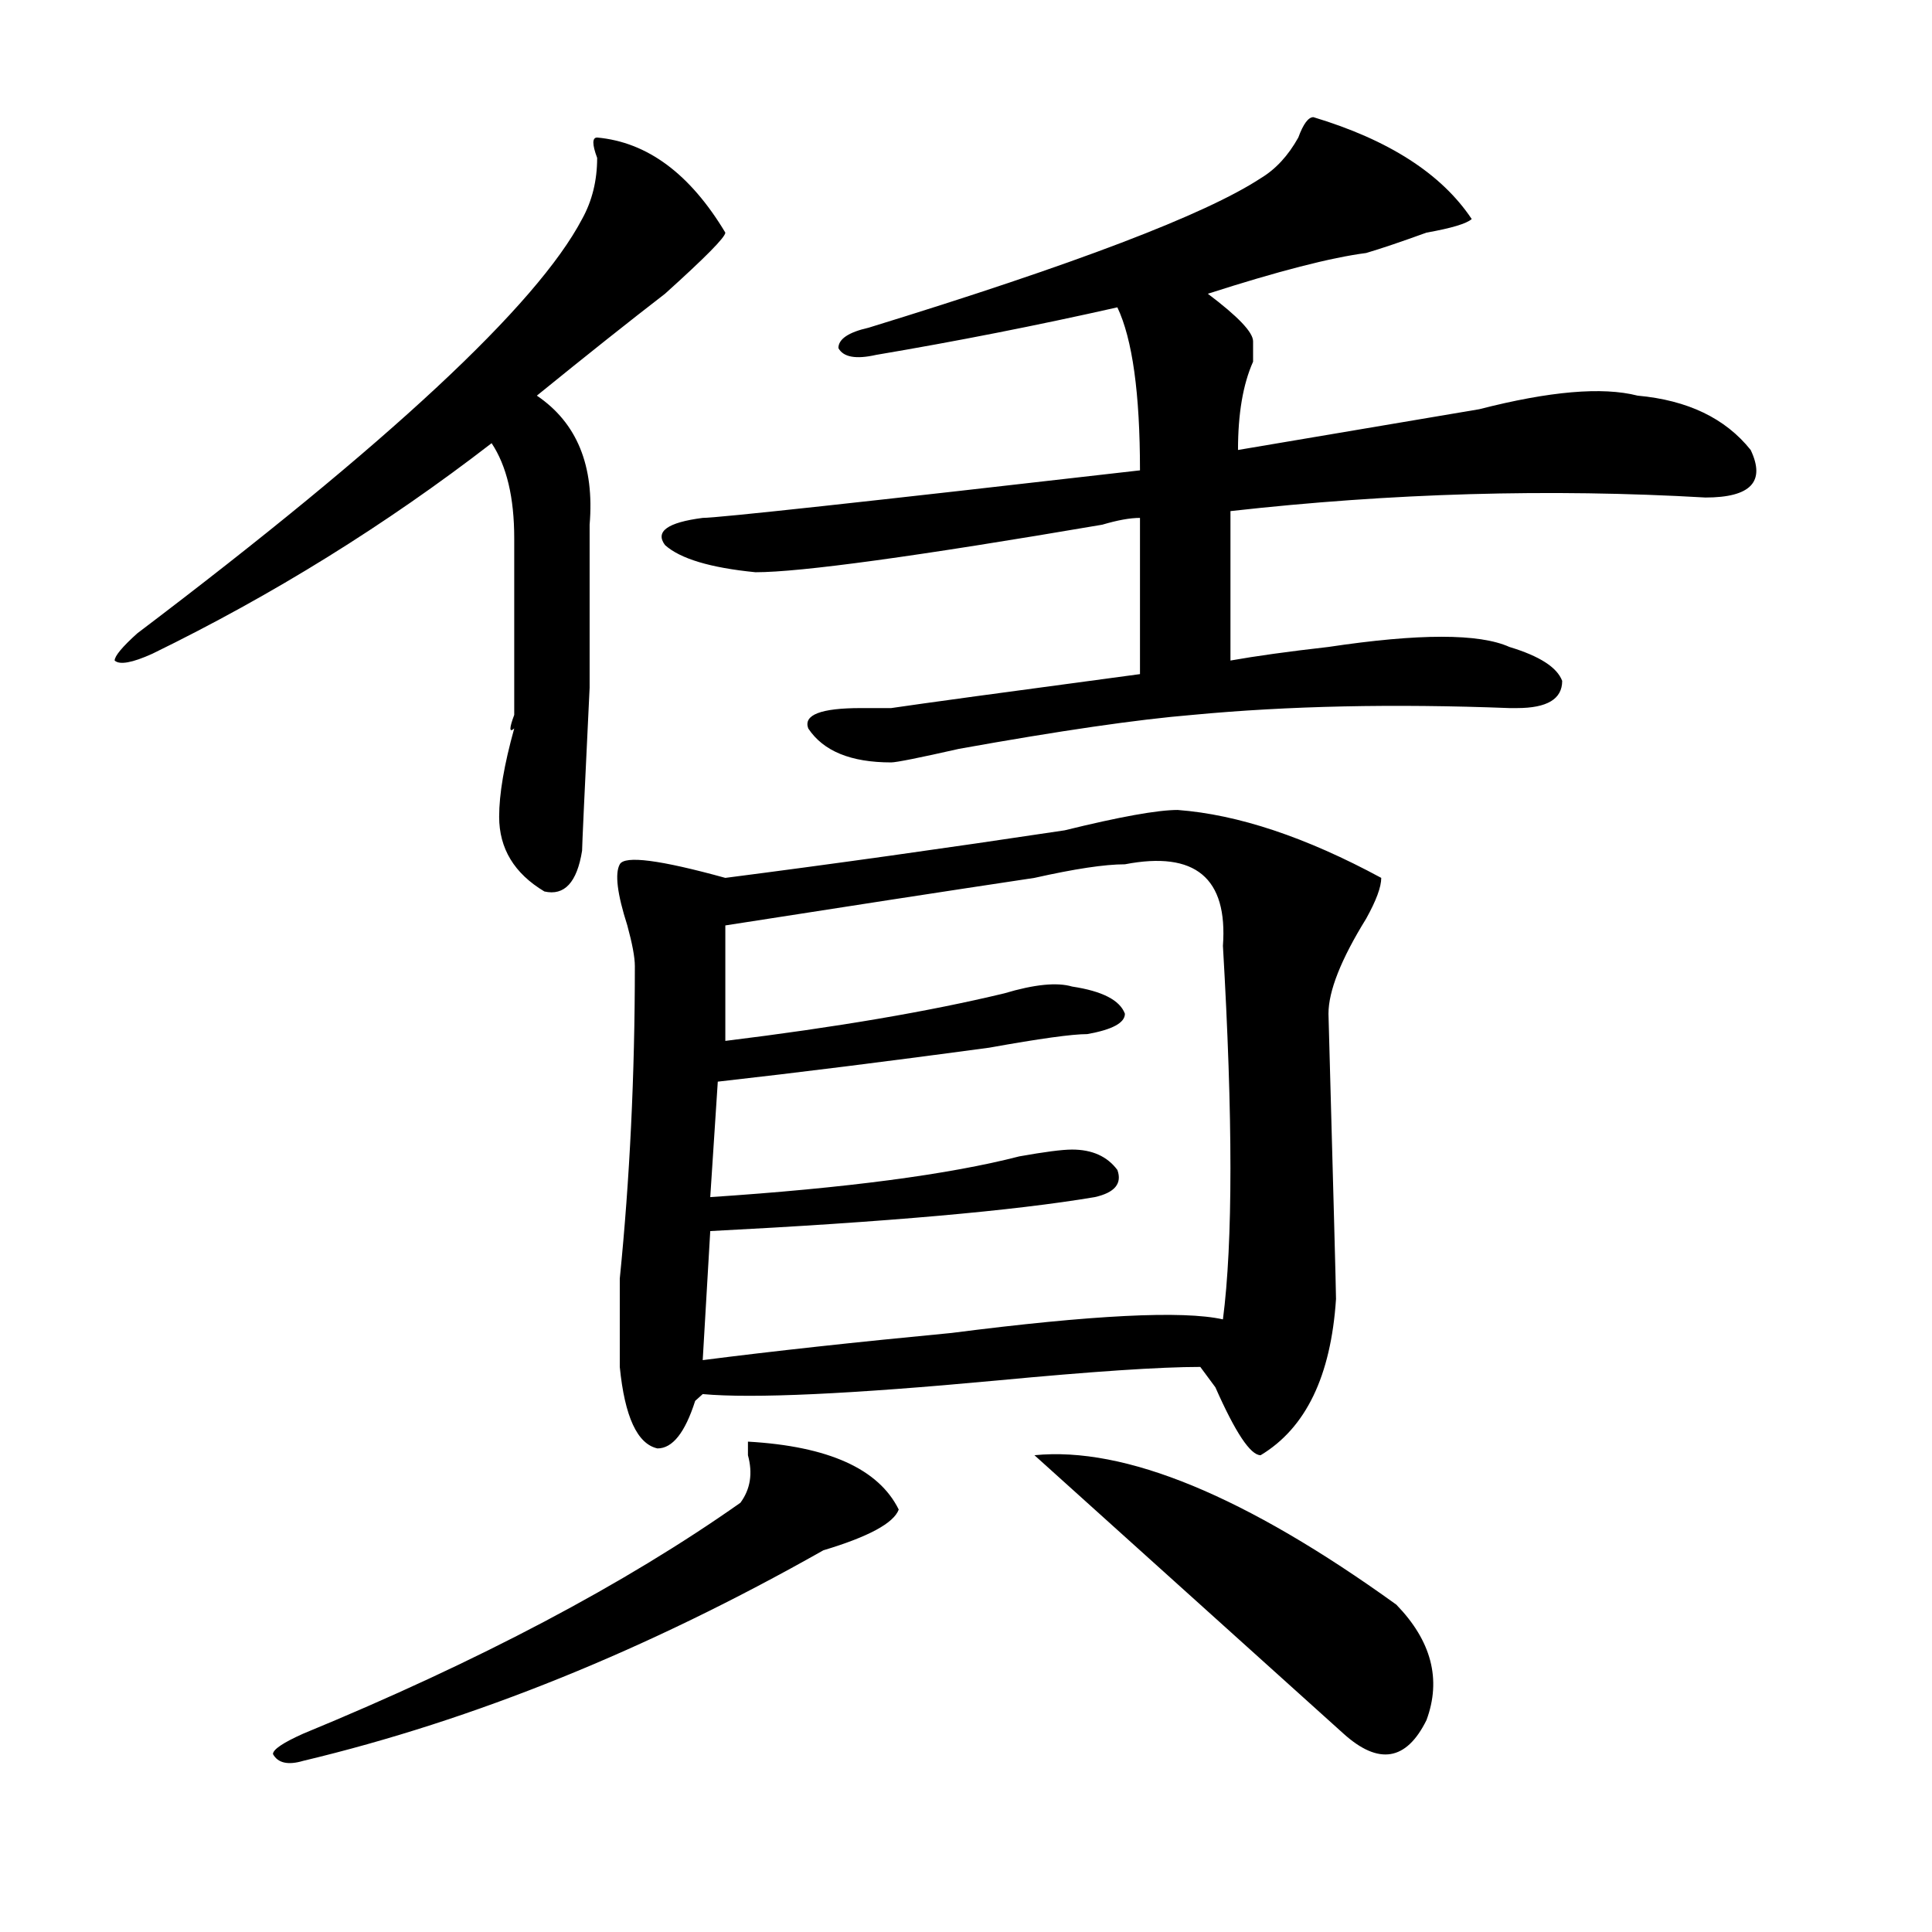
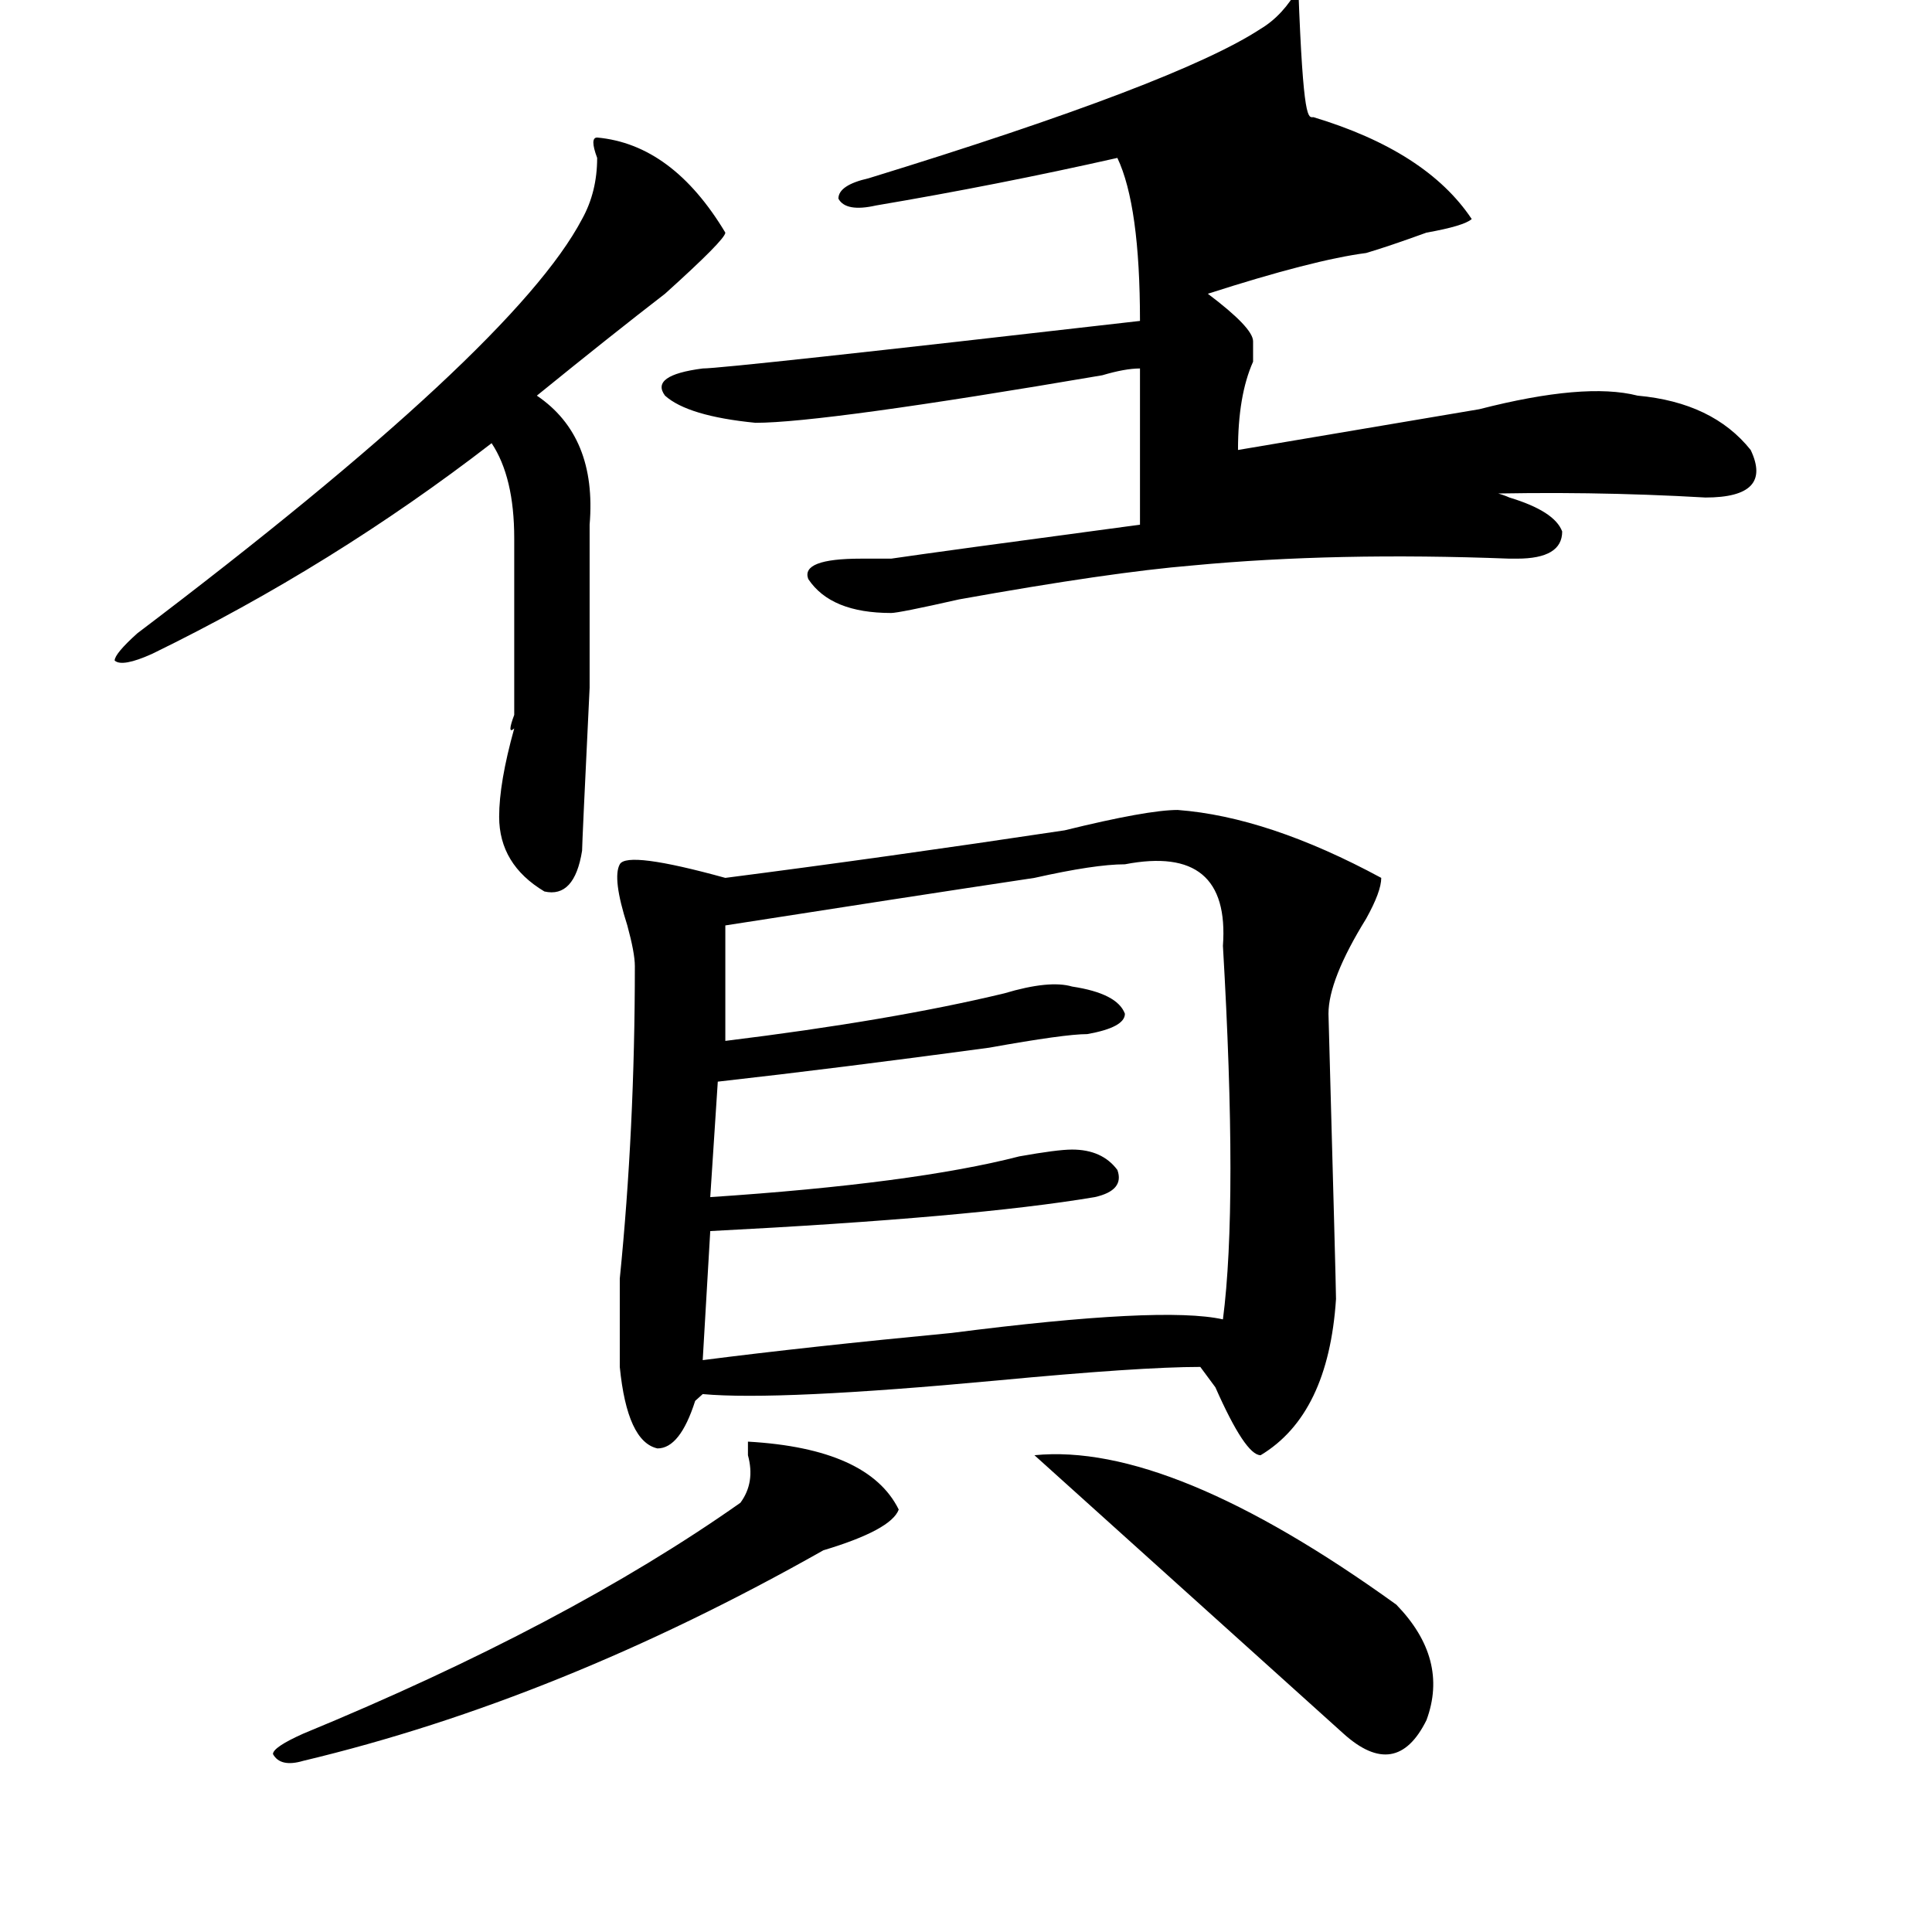
<svg xmlns="http://www.w3.org/2000/svg" version="1.1" id="图层_1" x="0px" y="0px" width="1000px" height="1000px" viewBox="0 0 1000 1000" enable-background="new 0 0 1000 1000" xml:space="preserve">
-   <path d="M309.09,71.188c25.975,2.362,48.108,18.787,66.34,49.219c0,2.362-10.427,12.909-31.219,31.641  c-18.231,14.063-40.365,31.641-66.34,52.734c20.792,14.063,29.877,36.365,27.316,66.797v84.375  c-2.622,53.943-3.902,82.068-3.902,84.375c-2.622,16.425-9.146,23.456-19.512,21.094c-15.609-9.338-23.414-22.247-23.414-38.672  c0-11.7,2.561-26.916,7.805-45.703c-2.622,2.362-2.622,0,0-7.031c0-37.463,0-67.95,0-91.406c0-21.094-3.902-37.463-11.707-49.219  c-54.633,42.188-113.168,78.553-175.605,108.984c-10.427,4.725-16.951,5.878-19.512,3.516c0-2.307,3.902-7.031,11.707-14.063  c130.058-98.438,206.824-169.903,230.238-214.453c5.183-9.338,7.805-19.885,7.805-31.641  C306.468,74.703,306.468,71.188,309.09,71.188z M465.184,781.344c-2.622,7.031-15.609,14.063-39.023,21.094  c-91.096,51.525-180.85,87.891-269.262,108.984c-7.805,2.307-13.049,1.153-15.609-3.516c0-2.362,5.183-5.878,15.609-10.547  c91.034-37.519,166.459-77.344,226.336-119.531c5.183-7.031,6.463-15.216,3.902-24.609v-7.031  C428.721,748.55,454.757,760.25,465.184,781.344z M609.57,419.234c31.219,2.362,66.34,14.063,105.363,35.156  c0,4.725-2.622,11.756-7.805,21.094c-13.049,21.094-19.512,37.519-19.512,49.219c2.561,93.769,3.902,142.987,3.902,147.656  c-2.622,39.881-15.609,66.797-39.023,80.859c-5.244,0-13.049-11.7-23.414-35.156l-7.805-10.547  c-20.854,0-55.975,2.362-105.363,7.031c-75.486,7.031-126.217,9.394-152.191,7.031l-3.902,3.516  c-5.244,16.425-11.707,24.609-19.512,24.609c-10.427-2.307-16.951-16.369-19.512-42.188c0-7.031,0-22.247,0-45.703  c5.183-51.525,7.805-105.469,7.805-161.719c0-4.669-1.342-11.7-3.902-21.094c-5.244-16.369-6.524-26.916-3.902-31.641  c2.561-4.669,20.792-2.307,54.633,7.031c54.633-7.031,113.168-15.216,175.605-24.609C579.632,422.75,599.144,419.234,609.57,419.234  z M679.813,60.641c39.023,11.756,66.34,29.334,81.949,52.734c-2.622,2.362-10.427,4.725-23.414,7.031  c-13.049,4.725-23.414,8.24-31.219,10.547c-18.231,2.362-45.548,9.394-81.949,21.094c15.609,11.756,23.414,19.94,23.414,24.609  c0,2.362,0,5.878,0,10.547c-5.244,11.756-7.805,26.972-7.805,45.703c41.584-7.031,83.229-14.063,124.875-21.094  c36.401-9.338,63.718-11.7,81.949-7.031c25.975,2.362,45.486,11.756,58.535,28.125c7.805,16.425,0,24.609-23.414,24.609  c-80.669-4.669-162.618-2.307-245.848,7.031v77.344c12.987-2.307,29.877-4.669,50.73-7.031c46.828-7.031,78.047-7.031,93.656,0  c15.609,4.725,24.694,10.547,27.316,17.578c0,9.394-7.805,14.063-23.414,14.063h-3.902c-59.877-2.307-114.51-1.153-163.898,3.516  c-28.658,2.362-68.962,8.24-120.973,17.578c-20.854,4.725-32.561,7.031-35.121,7.031c-20.854,0-35.121-5.822-42.926-17.578  c-2.622-7.031,6.463-10.547,27.316-10.547c-2.622,0,2.561,0,15.609,0c15.609-2.307,58.535-8.185,128.777-17.578v-80.859  c-5.244,0-11.707,1.209-19.512,3.516c-96.278,16.425-156.094,24.609-179.508,24.609c-23.414-2.307-39.023-7.031-46.828-14.063  c-5.244-7.031,1.28-11.7,19.512-14.063c7.805,0,83.229-8.185,226.336-24.609c0-39.825-3.902-67.95-11.707-84.375  c-41.646,9.394-83.291,17.578-124.875,24.609c-10.427,2.362-16.951,1.209-19.512-3.516c0-4.669,5.183-8.185,15.609-10.547  c106.644-32.794,174.264-58.557,202.922-77.344c7.805-4.669,14.268-11.7,19.512-21.094C674.568,64.156,677.19,60.641,679.813,60.641  z M582.254,447.359c-10.427,0-26.036,2.362-46.828,7.031C488.598,461.422,435.245,469.662,375.43,479v59.766  c57.193-7.031,105.363-15.216,144.387-24.609c15.609-4.669,27.316-5.822,35.121-3.516c15.609,2.362,24.694,7.031,27.316,14.063  c0,4.725-6.524,8.24-19.512,10.547c-7.805,0-24.756,2.362-50.73,7.031c-52.072,7.031-98.9,12.909-140.484,17.578l-3.902,59.766  c70.242-4.669,123.533-11.7,159.996-21.094c12.987-2.307,22.072-3.516,27.316-3.516c10.365,0,18.17,3.516,23.414,10.547  c2.561,7.031-1.342,11.756-11.707,14.063c-41.646,7.031-107.985,12.909-199.02,17.578L363.723,704  c36.401-4.669,79.327-9.338,128.777-14.063c72.803-9.338,119.631-11.7,140.484-7.031c5.183-39.825,5.183-104.26,0-193.359  C635.545,454.391,618.655,440.328,582.254,447.359z M535.426,753.219c46.828-4.669,109.266,21.094,187.313,77.344  c18.17,18.731,23.414,38.672,15.609,59.766c-10.427,21.094-24.756,23.4-42.926,7.031  C645.972,852.81,592.619,804.744,535.426,753.219z" />
+   <path d="M309.09,71.188c25.975,2.362,48.108,18.787,66.34,49.219c0,2.362-10.427,12.909-31.219,31.641  c-18.231,14.063-40.365,31.641-66.34,52.734c20.792,14.063,29.877,36.365,27.316,66.797v84.375  c-2.622,53.943-3.902,82.068-3.902,84.375c-2.622,16.425-9.146,23.456-19.512,21.094c-15.609-9.338-23.414-22.247-23.414-38.672  c0-11.7,2.561-26.916,7.805-45.703c-2.622,2.362-2.622,0,0-7.031c0-37.463,0-67.95,0-91.406c0-21.094-3.902-37.463-11.707-49.219  c-54.633,42.188-113.168,78.553-175.605,108.984c-10.427,4.725-16.951,5.878-19.512,3.516c0-2.307,3.902-7.031,11.707-14.063  c130.058-98.438,206.824-169.903,230.238-214.453c5.183-9.338,7.805-19.885,7.805-31.641  C306.468,74.703,306.468,71.188,309.09,71.188z M465.184,781.344c-2.622,7.031-15.609,14.063-39.023,21.094  c-91.096,51.525-180.85,87.891-269.262,108.984c-7.805,2.307-13.049,1.153-15.609-3.516c0-2.362,5.183-5.878,15.609-10.547  c91.034-37.519,166.459-77.344,226.336-119.531c5.183-7.031,6.463-15.216,3.902-24.609v-7.031  C428.721,748.55,454.757,760.25,465.184,781.344z M609.57,419.234c31.219,2.362,66.34,14.063,105.363,35.156  c0,4.725-2.622,11.756-7.805,21.094c-13.049,21.094-19.512,37.519-19.512,49.219c2.561,93.769,3.902,142.987,3.902,147.656  c-2.622,39.881-15.609,66.797-39.023,80.859c-5.244,0-13.049-11.7-23.414-35.156l-7.805-10.547  c-20.854,0-55.975,2.362-105.363,7.031c-75.486,7.031-126.217,9.394-152.191,7.031l-3.902,3.516  c-5.244,16.425-11.707,24.609-19.512,24.609c-10.427-2.307-16.951-16.369-19.512-42.188c0-7.031,0-22.247,0-45.703  c5.183-51.525,7.805-105.469,7.805-161.719c0-4.669-1.342-11.7-3.902-21.094c-5.244-16.369-6.524-26.916-3.902-31.641  c2.561-4.669,20.792-2.307,54.633,7.031c54.633-7.031,113.168-15.216,175.605-24.609C579.632,422.75,599.144,419.234,609.57,419.234  z M679.813,60.641c39.023,11.756,66.34,29.334,81.949,52.734c-2.622,2.362-10.427,4.725-23.414,7.031  c-13.049,4.725-23.414,8.24-31.219,10.547c-18.231,2.362-45.548,9.394-81.949,21.094c15.609,11.756,23.414,19.94,23.414,24.609  c0,2.362,0,5.878,0,10.547c-5.244,11.756-7.805,26.972-7.805,45.703c41.584-7.031,83.229-14.063,124.875-21.094  c36.401-9.338,63.718-11.7,81.949-7.031c25.975,2.362,45.486,11.756,58.535,28.125c7.805,16.425,0,24.609-23.414,24.609  c-80.669-4.669-162.618-2.307-245.848,7.031c12.987-2.307,29.877-4.669,50.73-7.031c46.828-7.031,78.047-7.031,93.656,0  c15.609,4.725,24.694,10.547,27.316,17.578c0,9.394-7.805,14.063-23.414,14.063h-3.902c-59.877-2.307-114.51-1.153-163.898,3.516  c-28.658,2.362-68.962,8.24-120.973,17.578c-20.854,4.725-32.561,7.031-35.121,7.031c-20.854,0-35.121-5.822-42.926-17.578  c-2.622-7.031,6.463-10.547,27.316-10.547c-2.622,0,2.561,0,15.609,0c15.609-2.307,58.535-8.185,128.777-17.578v-80.859  c-5.244,0-11.707,1.209-19.512,3.516c-96.278,16.425-156.094,24.609-179.508,24.609c-23.414-2.307-39.023-7.031-46.828-14.063  c-5.244-7.031,1.28-11.7,19.512-14.063c7.805,0,83.229-8.185,226.336-24.609c0-39.825-3.902-67.95-11.707-84.375  c-41.646,9.394-83.291,17.578-124.875,24.609c-10.427,2.362-16.951,1.209-19.512-3.516c0-4.669,5.183-8.185,15.609-10.547  c106.644-32.794,174.264-58.557,202.922-77.344c7.805-4.669,14.268-11.7,19.512-21.094C674.568,64.156,677.19,60.641,679.813,60.641  z M582.254,447.359c-10.427,0-26.036,2.362-46.828,7.031C488.598,461.422,435.245,469.662,375.43,479v59.766  c57.193-7.031,105.363-15.216,144.387-24.609c15.609-4.669,27.316-5.822,35.121-3.516c15.609,2.362,24.694,7.031,27.316,14.063  c0,4.725-6.524,8.24-19.512,10.547c-7.805,0-24.756,2.362-50.73,7.031c-52.072,7.031-98.9,12.909-140.484,17.578l-3.902,59.766  c70.242-4.669,123.533-11.7,159.996-21.094c12.987-2.307,22.072-3.516,27.316-3.516c10.365,0,18.17,3.516,23.414,10.547  c2.561,7.031-1.342,11.756-11.707,14.063c-41.646,7.031-107.985,12.909-199.02,17.578L363.723,704  c36.401-4.669,79.327-9.338,128.777-14.063c72.803-9.338,119.631-11.7,140.484-7.031c5.183-39.825,5.183-104.26,0-193.359  C635.545,454.391,618.655,440.328,582.254,447.359z M535.426,753.219c46.828-4.669,109.266,21.094,187.313,77.344  c18.17,18.731,23.414,38.672,15.609,59.766c-10.427,21.094-24.756,23.4-42.926,7.031  C645.972,852.81,592.619,804.744,535.426,753.219z" />
</svg>